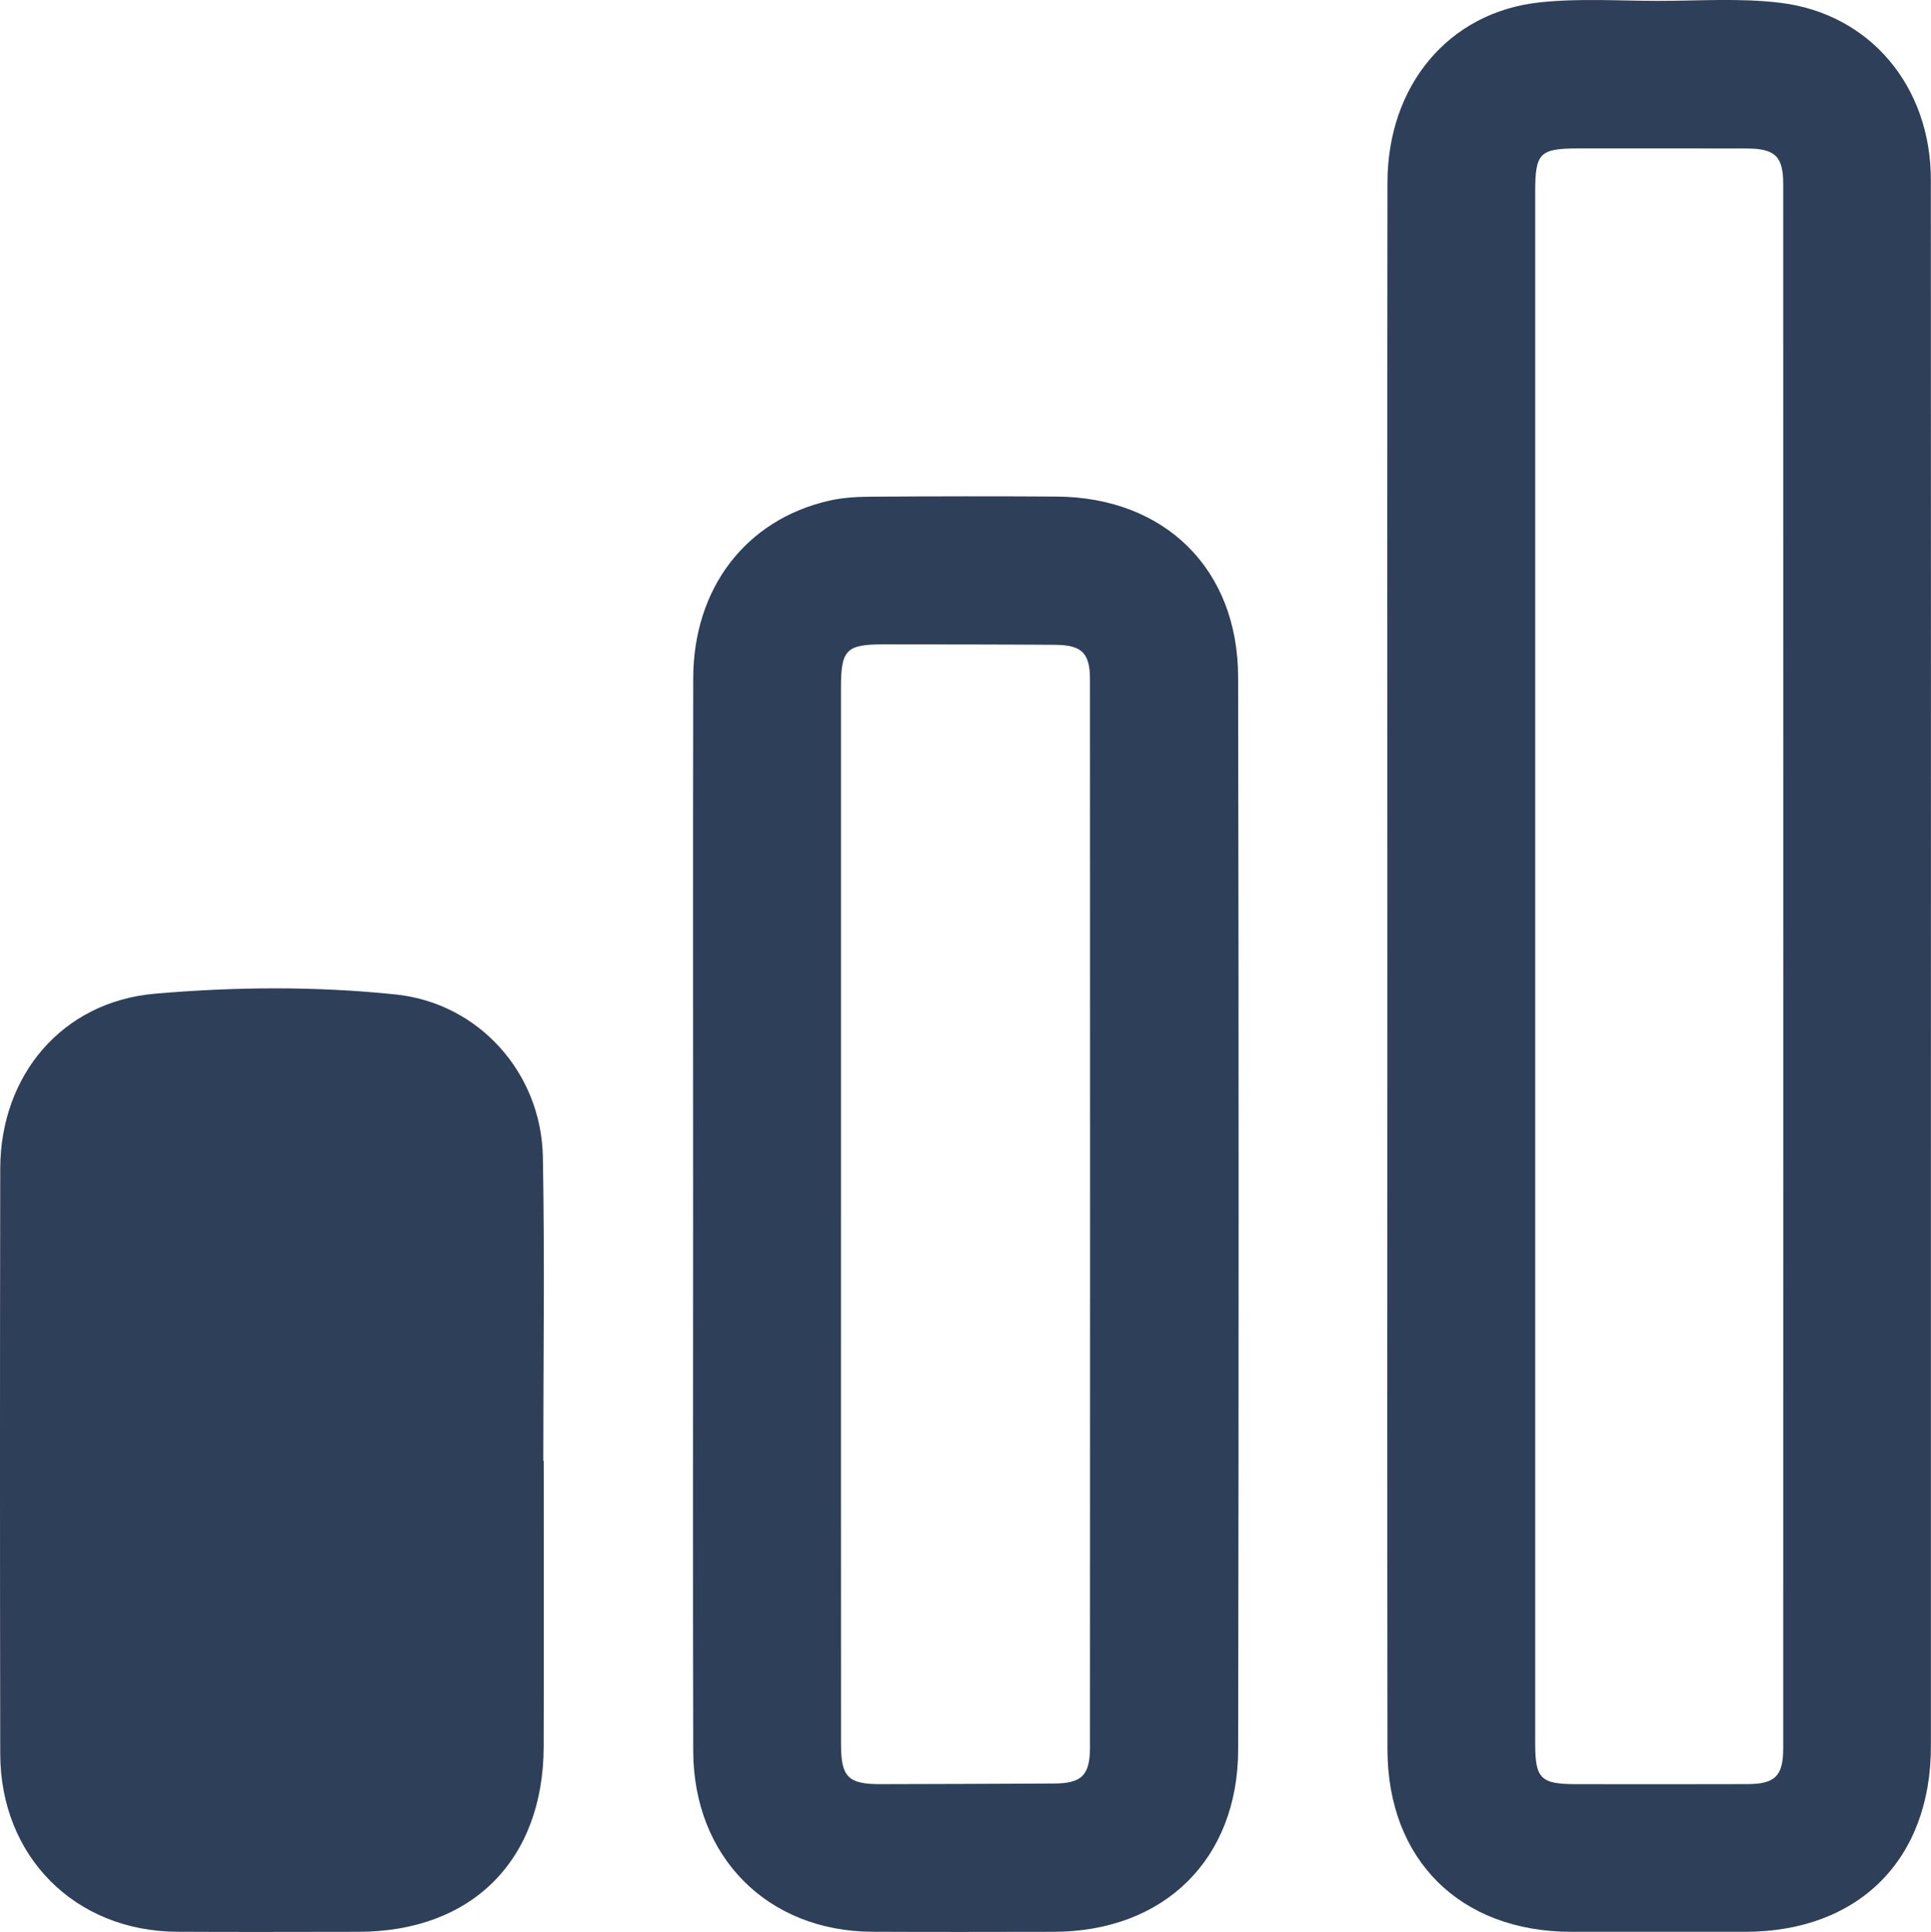
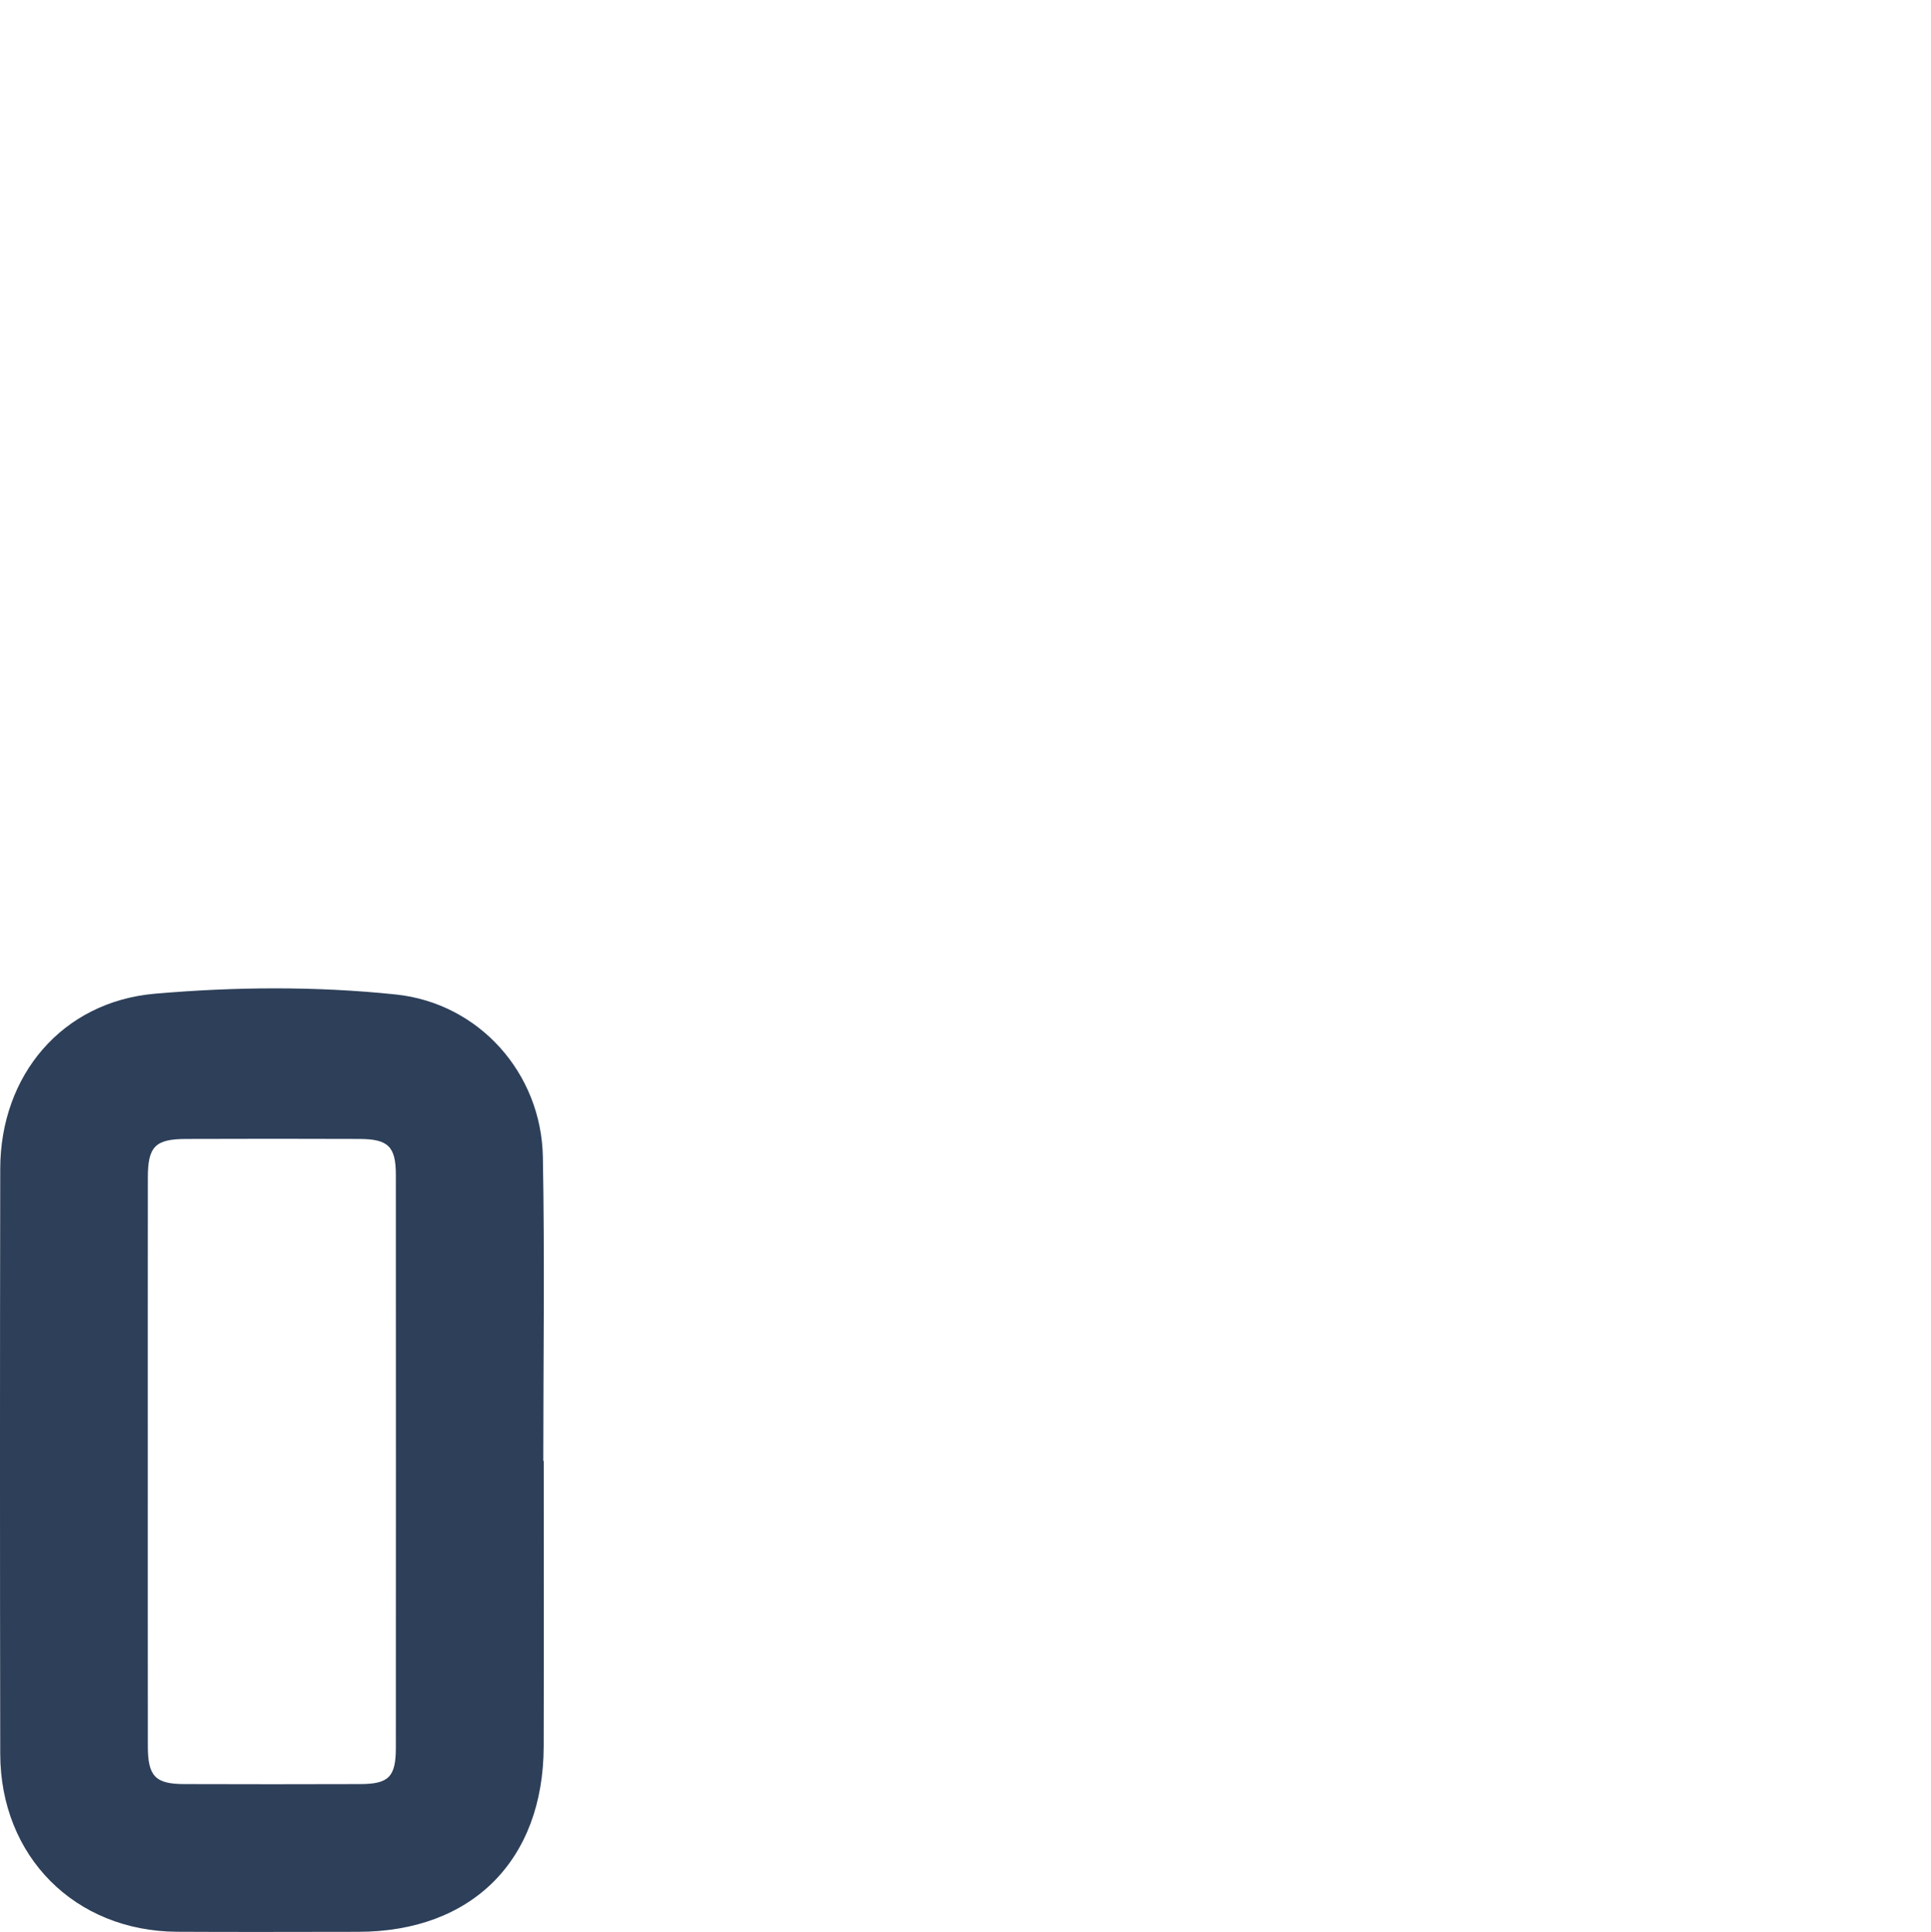
<svg xmlns="http://www.w3.org/2000/svg" id="Layer_2" data-name="Layer 2" viewBox="0 0 398.25 398.4">
  <defs>
    <style>
      .cls-1, .cls-2 {
        fill: #2d3f59;
      }

      .cls-2 {
        stroke: #2d3f59;
        stroke-miterlimit: 10;
        stroke-width: 6px;
      }

      .cls-3 {
        fill: none;
      }
    </style>
  </defs>
  <g id="Layer_2-2" data-name="Layer 2">
    <g>
-       <path class="cls-1" d="M398.22,37.07c-.01-19.19-12.48-34.22-31.03-36.49-8.34-1.02-16.89-.39-25.34-.4-8.13-.01-16.34-.56-24.39,.32-18.76,2.06-31.28,17.17-31.31,37.17-.07,53.76-.02,107.53-.02,161.29s-.05,107.85,.02,161.78c.03,22.82,15.03,37.6,37.87,37.63,11.97,0,23.93,0,35.9,0,23.39-.02,38.3-14.88,38.31-38.23,.01-38.77,0-77.54,0-116.31,0-68.92,.03-137.84-.01-206.76Zm-30.45,323.41c0,5.75-1.65,7.41-7.36,7.43-11.81,.04-23.61,.02-35.42,.01-7.2-.01-8.37-1.14-8.37-8.28-.01-53.43,0-106.87,0-160.31s-.01-106.56,0-159.84c0-7.91,.95-8.87,8.73-8.88,11.64,0,23.29-.02,34.93,.01,5.81,.02,7.49,1.62,7.49,7.31,.02,107.51,.02,215.03,0,322.55Z" />
-       <path class="cls-3" d="M367.78,37.93c.02,107.51,.02,215.03,0,322.55,0,5.75-1.65,7.41-7.36,7.43-11.81,.04-23.61,.02-35.42,.01-7.2-.01-8.37-1.14-8.37-8.28-.01-53.43,0-106.87,0-160.31s-.01-106.56,0-159.84c0-7.91,.95-8.87,8.73-8.88,11.64,0,23.29-.02,34.93,.01,5.81,.02,7.49,1.62,7.49,7.31Z" />
-       <path class="cls-1" d="M255.35,139.61c-.04-22.3-15.14-37.06-37.43-37.21-12.61-.08-25.21-.06-37.82,.02-3.01,.02-6.1,.14-9.02,.81-17.23,3.9-28.08,18.04-28.11,36.68-.07,36.7-.02,73.4-.02,110.1s-.07,74.04,.02,111.06c.06,21.88,15.34,37.2,36.95,37.29,12.45,.06,24.9,.03,37.34,.01,22.77-.03,38.06-14.89,38.1-37.6,.12-73.72,.13-147.44-.01-221.16Zm-30.55,220.74c0,5.74-1.72,7.41-7.38,7.44-11.97,.06-23.94,.11-35.91,.13-6.59,0-8.06-1.49-8.06-8.24-.02-36.39-.01-72.78-.01-109.17s-.01-72.45,0-108.68c0-7.84,1.08-8.95,8.73-8.95,11.81,.01,23.62,.01,35.43,.09,5.5,.04,7.2,1.68,7.2,7.13,.03,73.42,.03,146.83,0,220.25Z" />
      <path class="cls-3" d="M224.8,140.1c.03,73.42,.03,146.83,0,220.25,0,5.74-1.72,7.41-7.38,7.44-11.97,.06-23.94,.11-35.91,.13-6.59,0-8.06-1.49-8.06-8.24-.02-36.39-.01-72.78-.01-109.17s-.01-72.45,0-108.68c0-7.84,1.08-8.95,8.73-8.95,11.81,.01,23.62,.01,35.43,.09,5.5,.04,7.2,1.68,7.2,7.13Z" />
      <path class="cls-1" d="M112.05,301.26c0-20.9,.3-41.81-.09-62.71-.33-17.29-13.18-31.67-30.32-33.47-16.5-1.73-33.2-1.59-49.7-.16C12.83,206.58,.08,221.72,.05,241.02-.02,281.23-.02,321.44,.05,361.66c.03,21.16,15.4,36.58,36.47,36.7,12.45,.07,24.9,.02,37.35,.01,23.44-.01,38.2-14.73,38.26-38.22,.05-19.63,.01-39.26,.01-58.89h-.09Zm-30.41,59.19c0,5.95-1.48,7.44-7.27,7.46-12.12,.04-24.25,.04-36.38,0-5.95-.01-7.49-1.62-7.5-7.77-.02-19.47-.01-38.93-.01-58.4s-.01-39.25,.01-58.87c0-6.42,1.5-7.97,7.81-8,11.97-.04,23.94-.05,35.9,0,5.86,.03,7.43,1.58,7.44,7.34,.02,39.41,.02,78.82,0,118.23Z" />
-       <path class="cls-2" d="M81.64,242.22c.02,39.41,.02,78.82,0,118.23,0,5.95-1.48,7.44-7.27,7.46-12.12,.04-24.25,.04-36.38,0-5.95-.01-7.49-1.62-7.5-7.77-.02-19.47-.01-38.93-.01-58.4s-.01-39.25,.01-58.87c0-6.42,1.5-7.97,7.81-8,11.97-.04,23.94-.05,35.9,0,5.86,.03,7.43,1.58,7.44,7.34Z" />
    </g>
  </g>
</svg>